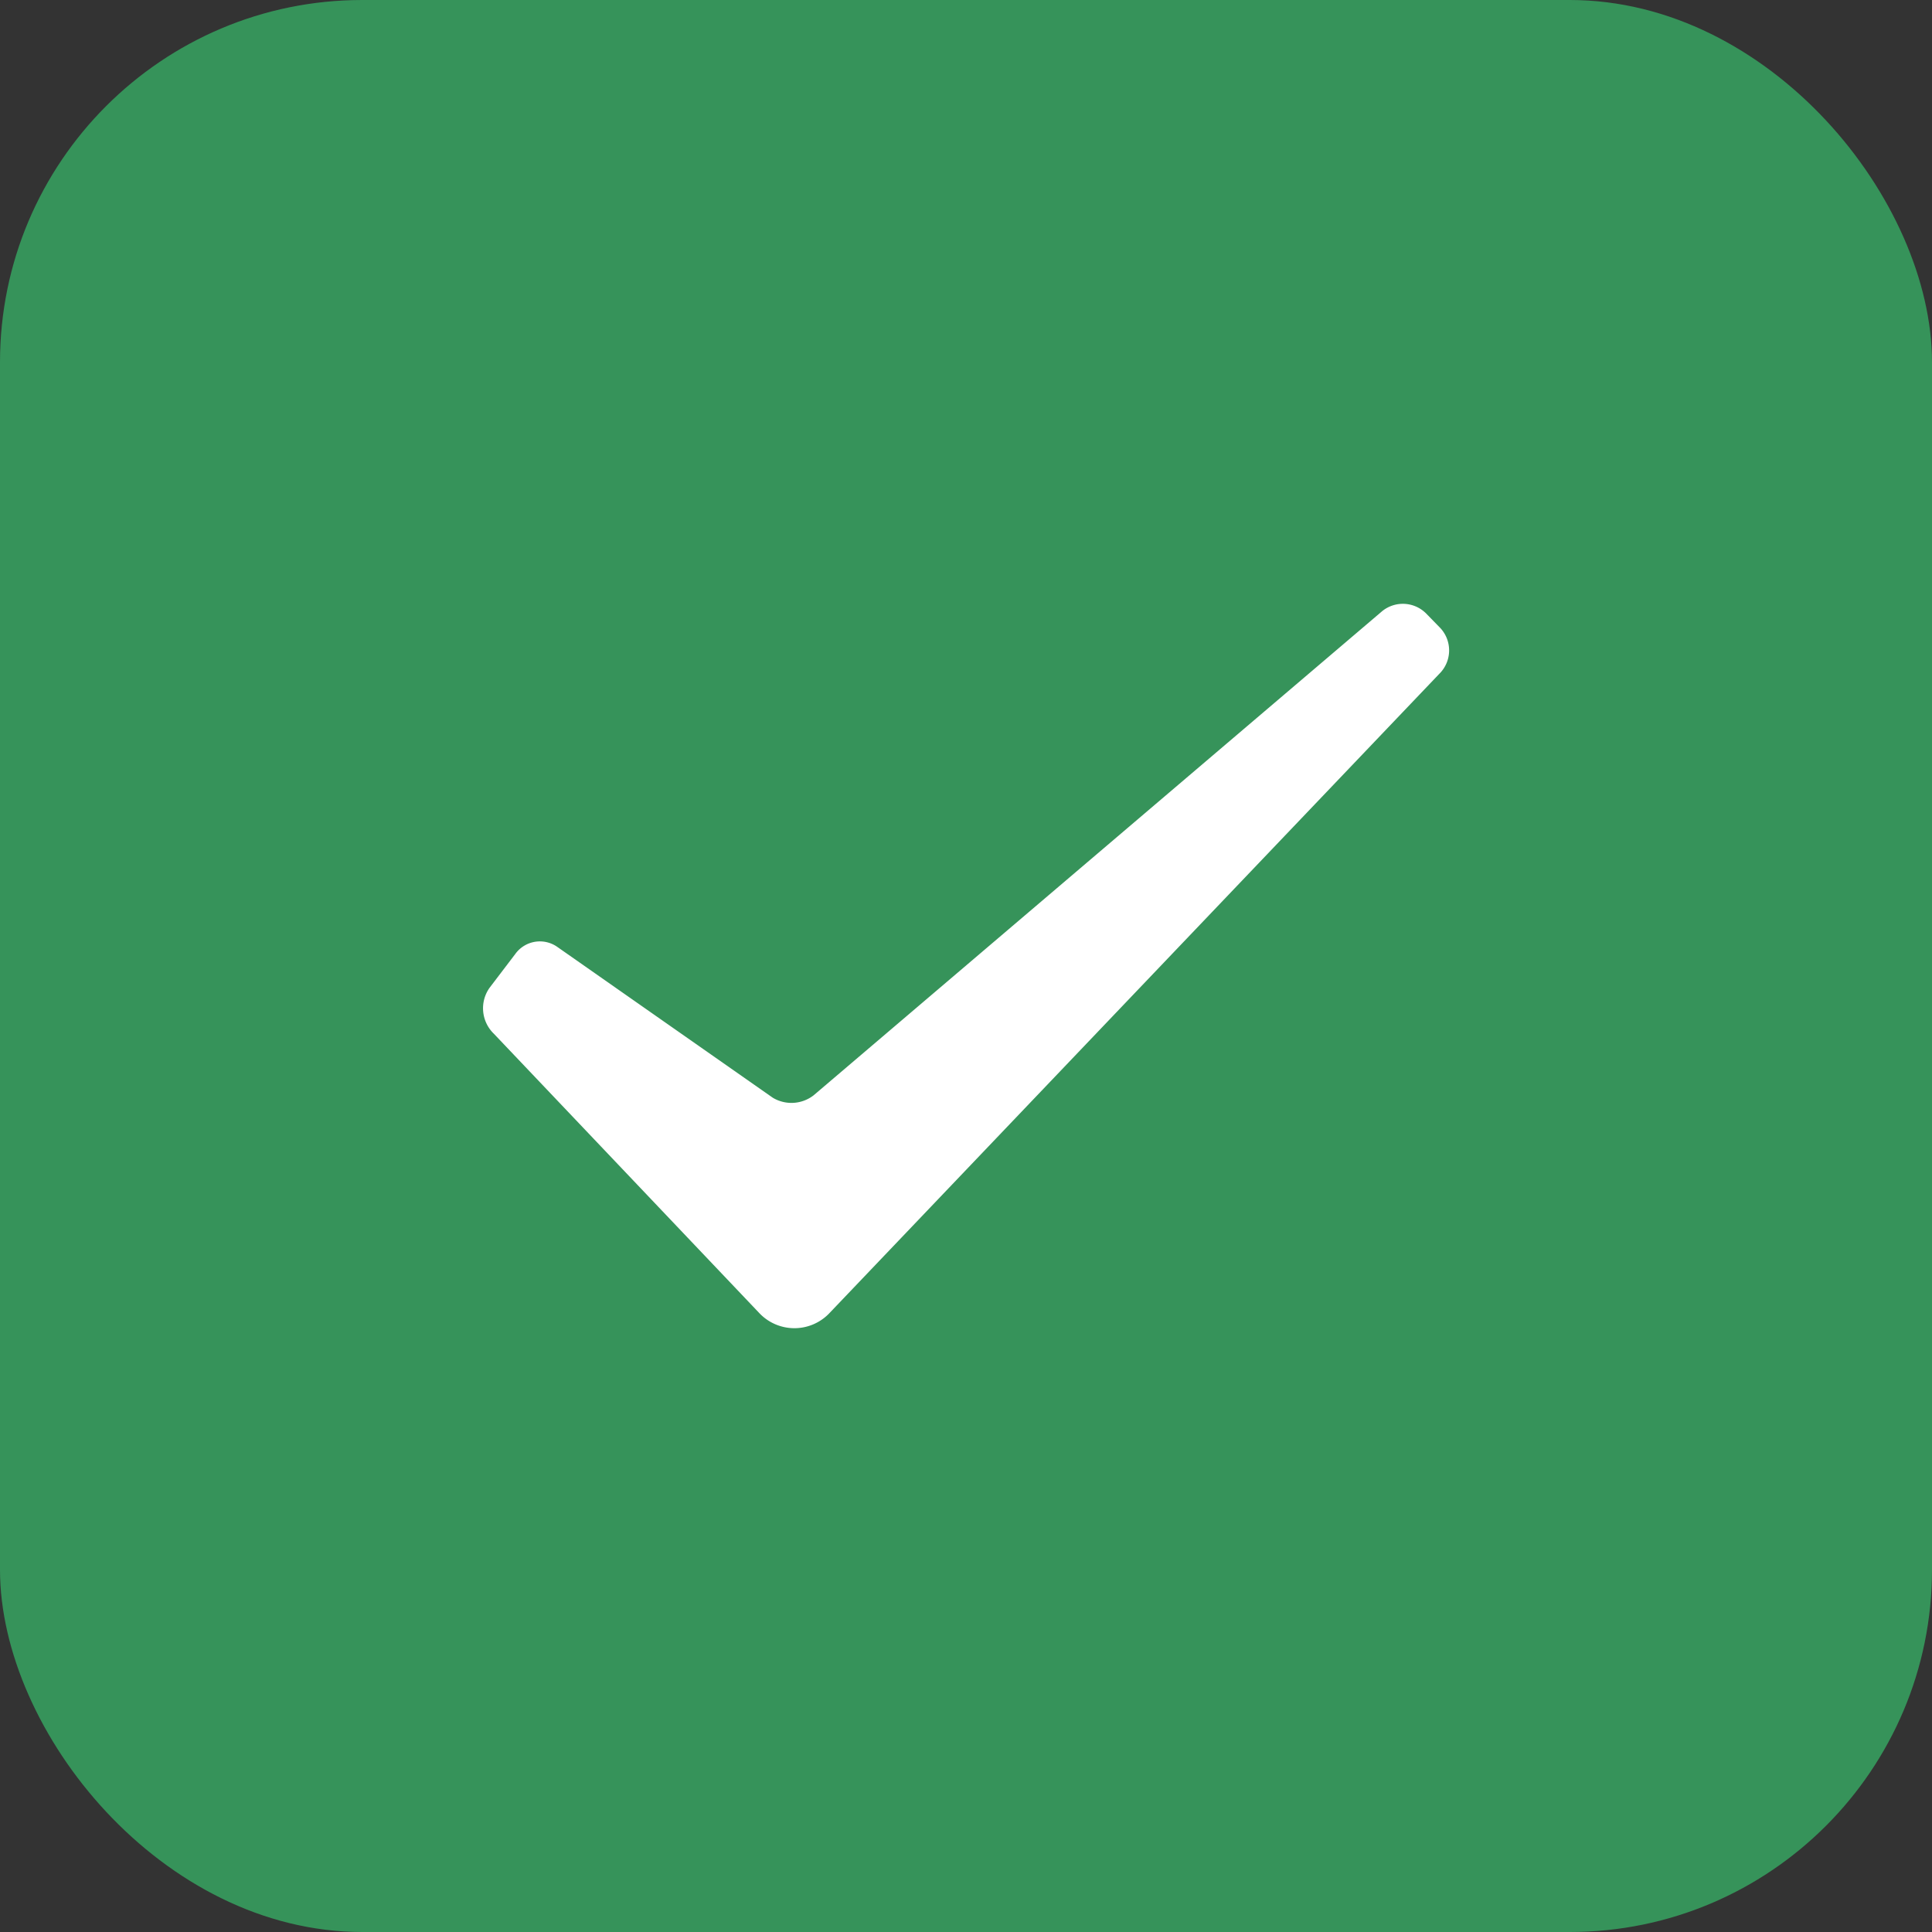
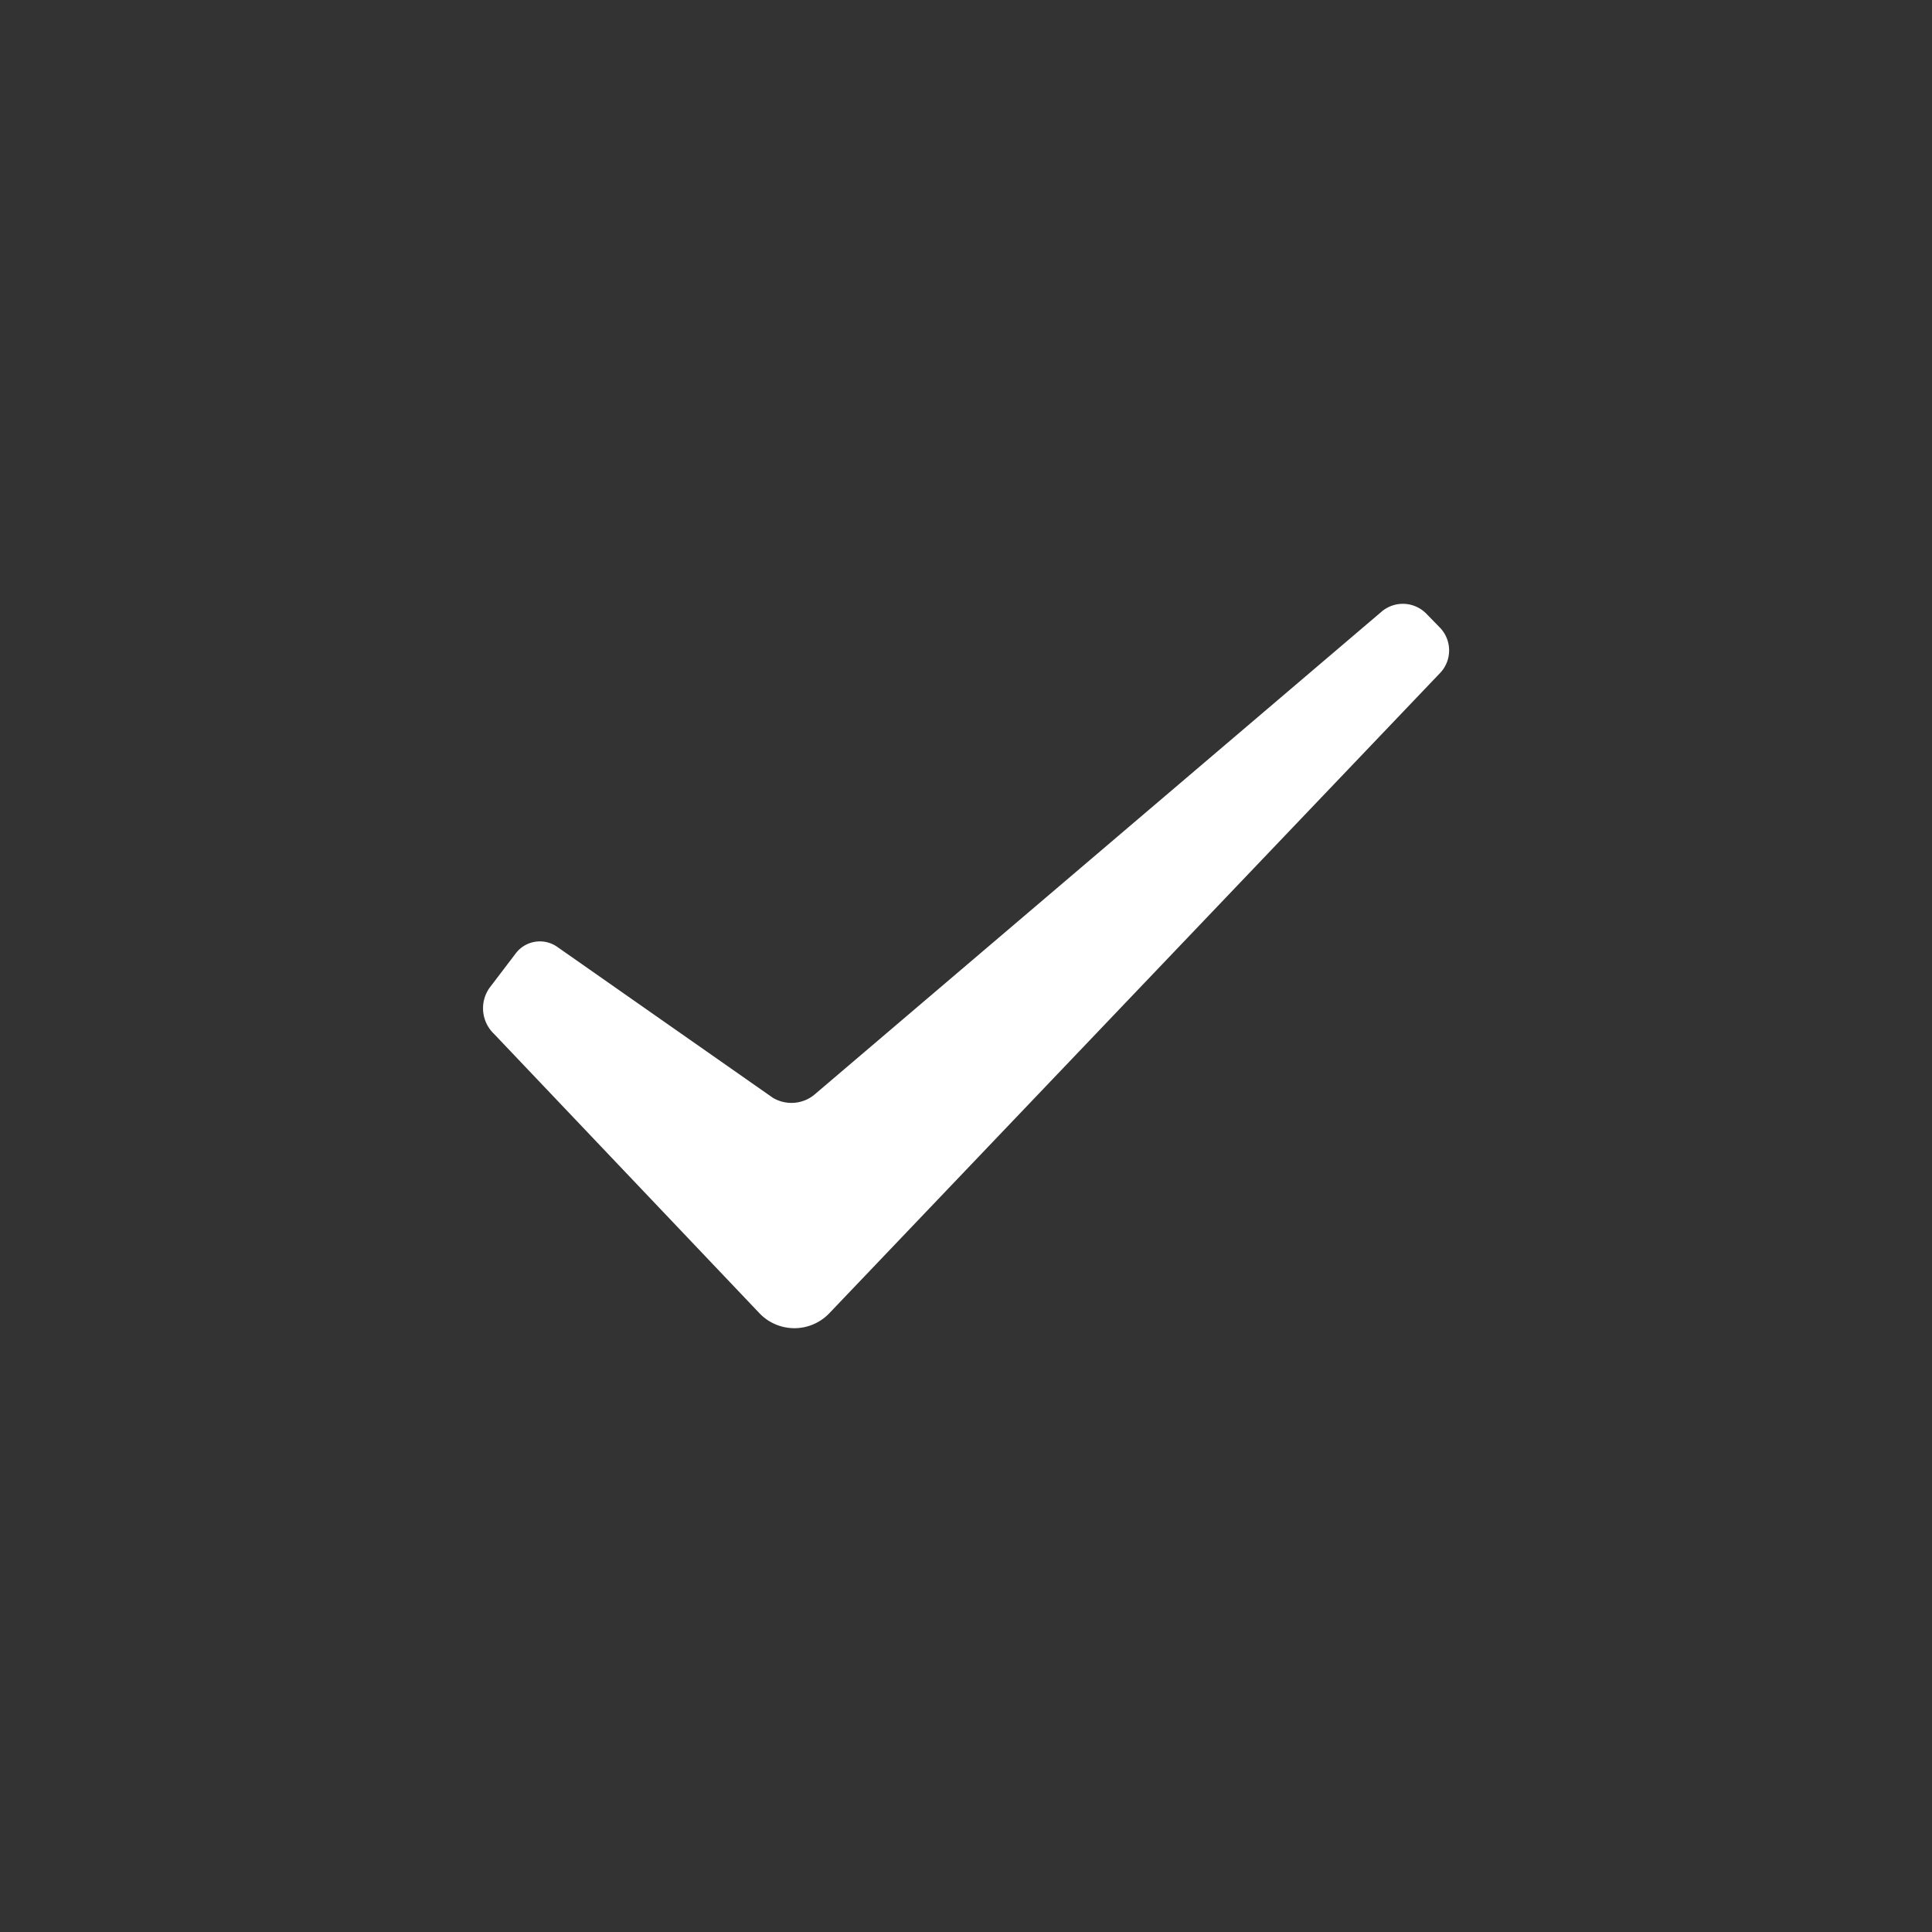
<svg xmlns="http://www.w3.org/2000/svg" width="16" height="16" viewBox="0 0 16 16">
  <rect x="0" y="0" width="16" height="16" fill="#333333" stroke="none" />
  <defs>
    <style>.a{fill:#36935a;}.b{fill:#fff;fill-rule:evenodd;}</style>
  </defs>
  <g transform="translate(-20 -218)">
-     <rect class="a" width="16" height="16" rx="3" transform="translate(20 218)" />
    <path class="b" d="M12.81,6.08a.272.272,0,0,0-.364-.02L7.737,10.07a.3.3,0,0,1-.338.02L5.613,8.84a.251.251,0,0,0-.347.06l-.213.28a.293.293,0,0,0,.036.38l2.195,2.31a.4.4,0,0,0,.578.01l5.056-5.3a.272.272,0,0,0,.009-.38Z" transform="translate(19.001 217.001)" />
  </g>
</svg>